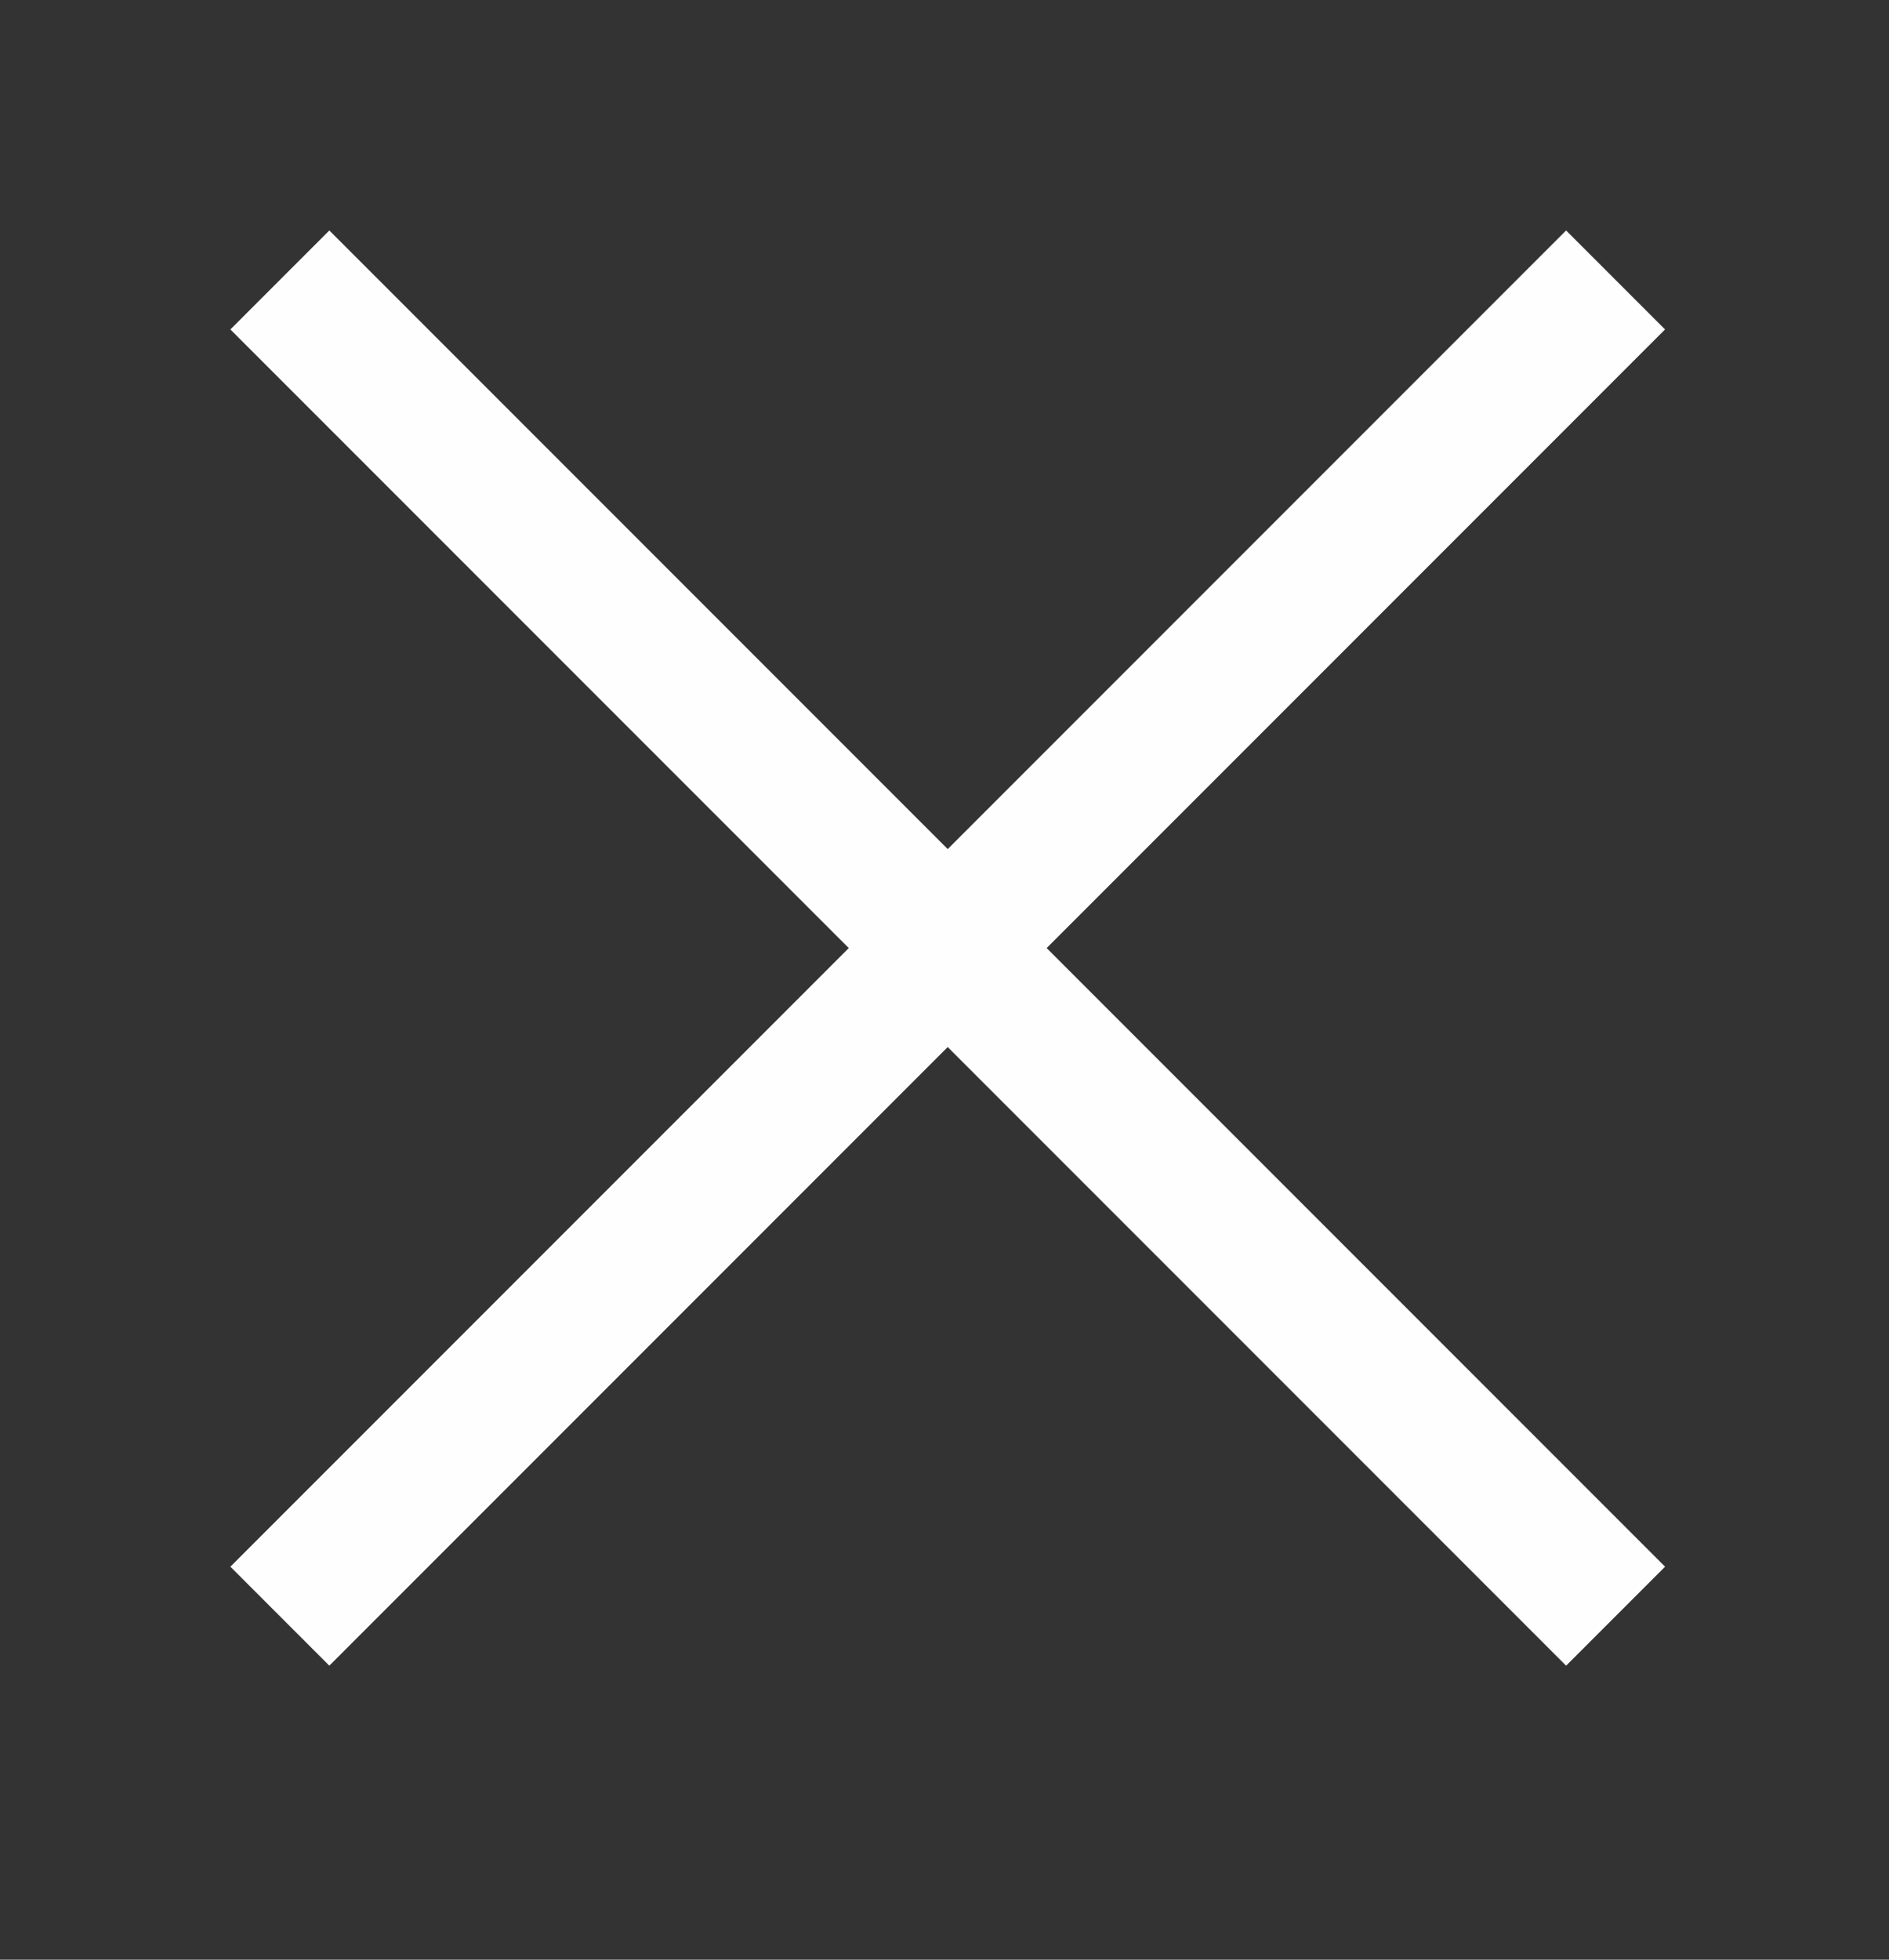
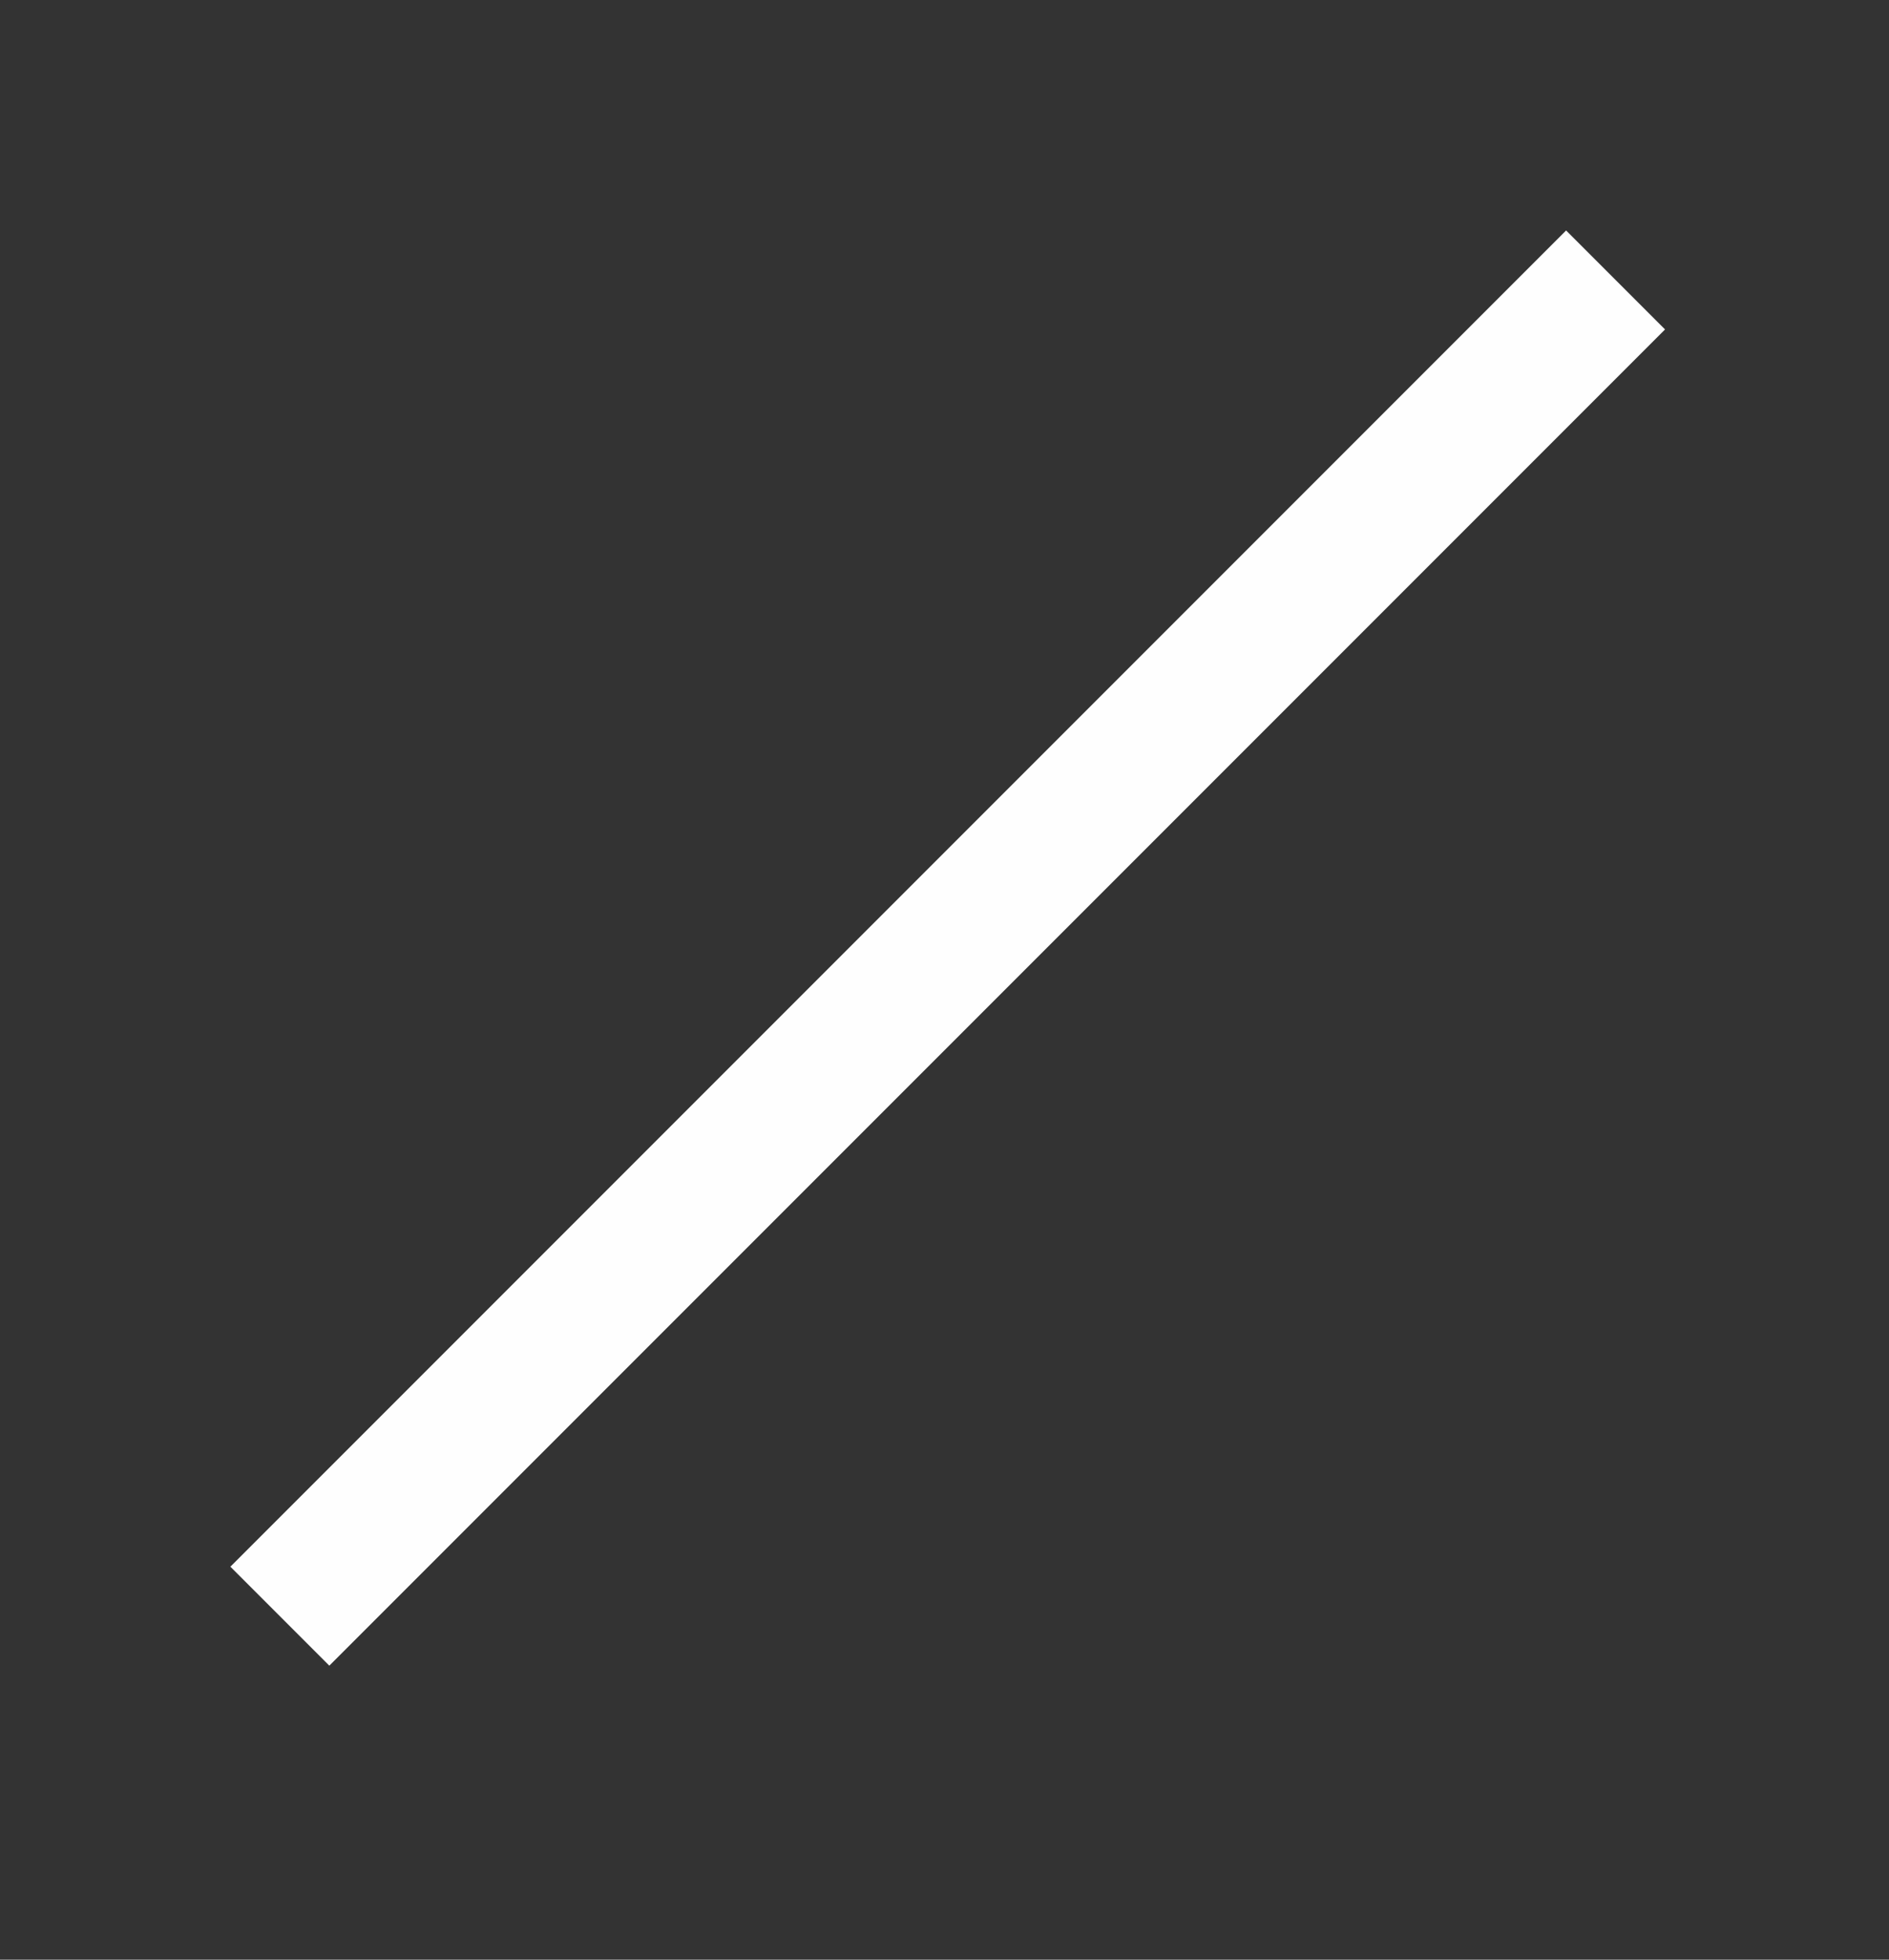
<svg xmlns="http://www.w3.org/2000/svg" width="27px" height="28px" viewBox="0 0 27 28" version="1.1">
  <rect x="0" y="0" width="27" height="28" fill="#333333" stroke="none" />
  <g id="Symbols" stroke="none" stroke-width="1" fill="none" fill-rule="evenodd">
    <g id="Menu-Burger" transform="translate(0, 6)">
      <line x1="4" y1="17.092" x2="23.092" y2="-2" id="Stroke-3" stroke="#FEFEFE" stroke-width="2" />
-       <line x1="4" y1="-2" x2="23.092" y2="17.092" id="Stroke-3" stroke="#FEFEFE" stroke-width="2" />
    </g>
  </g>
</svg>